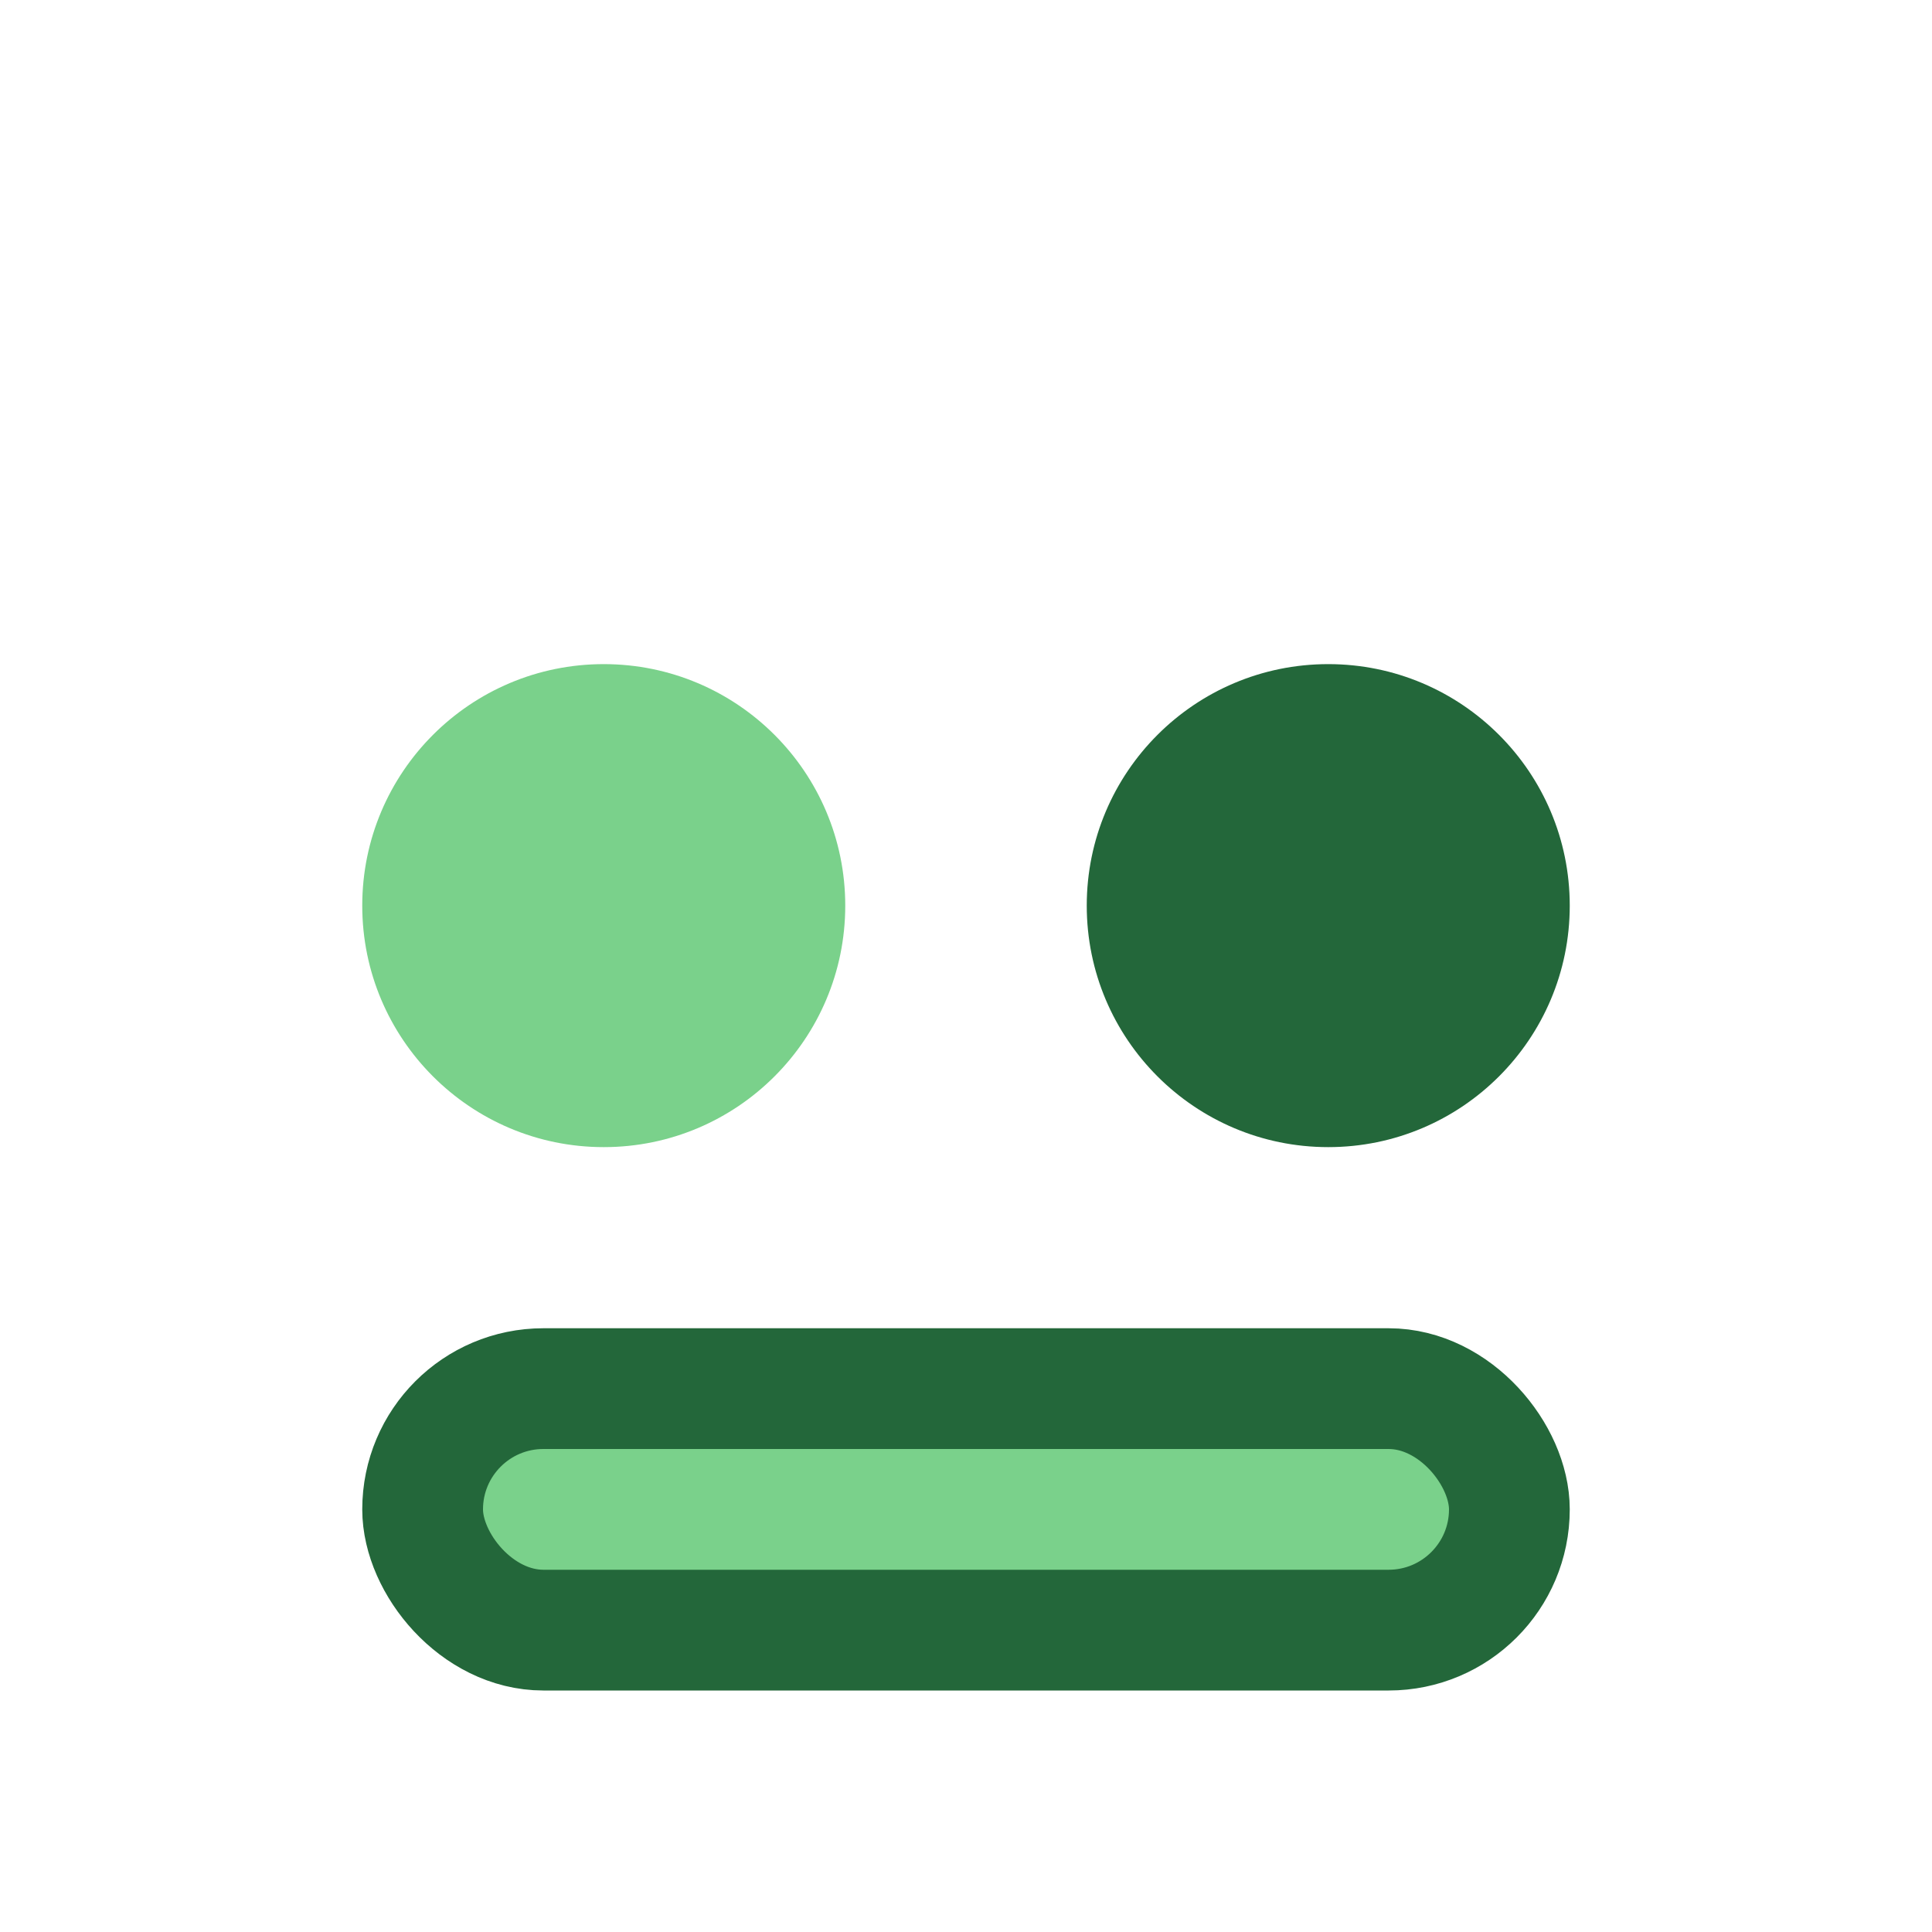
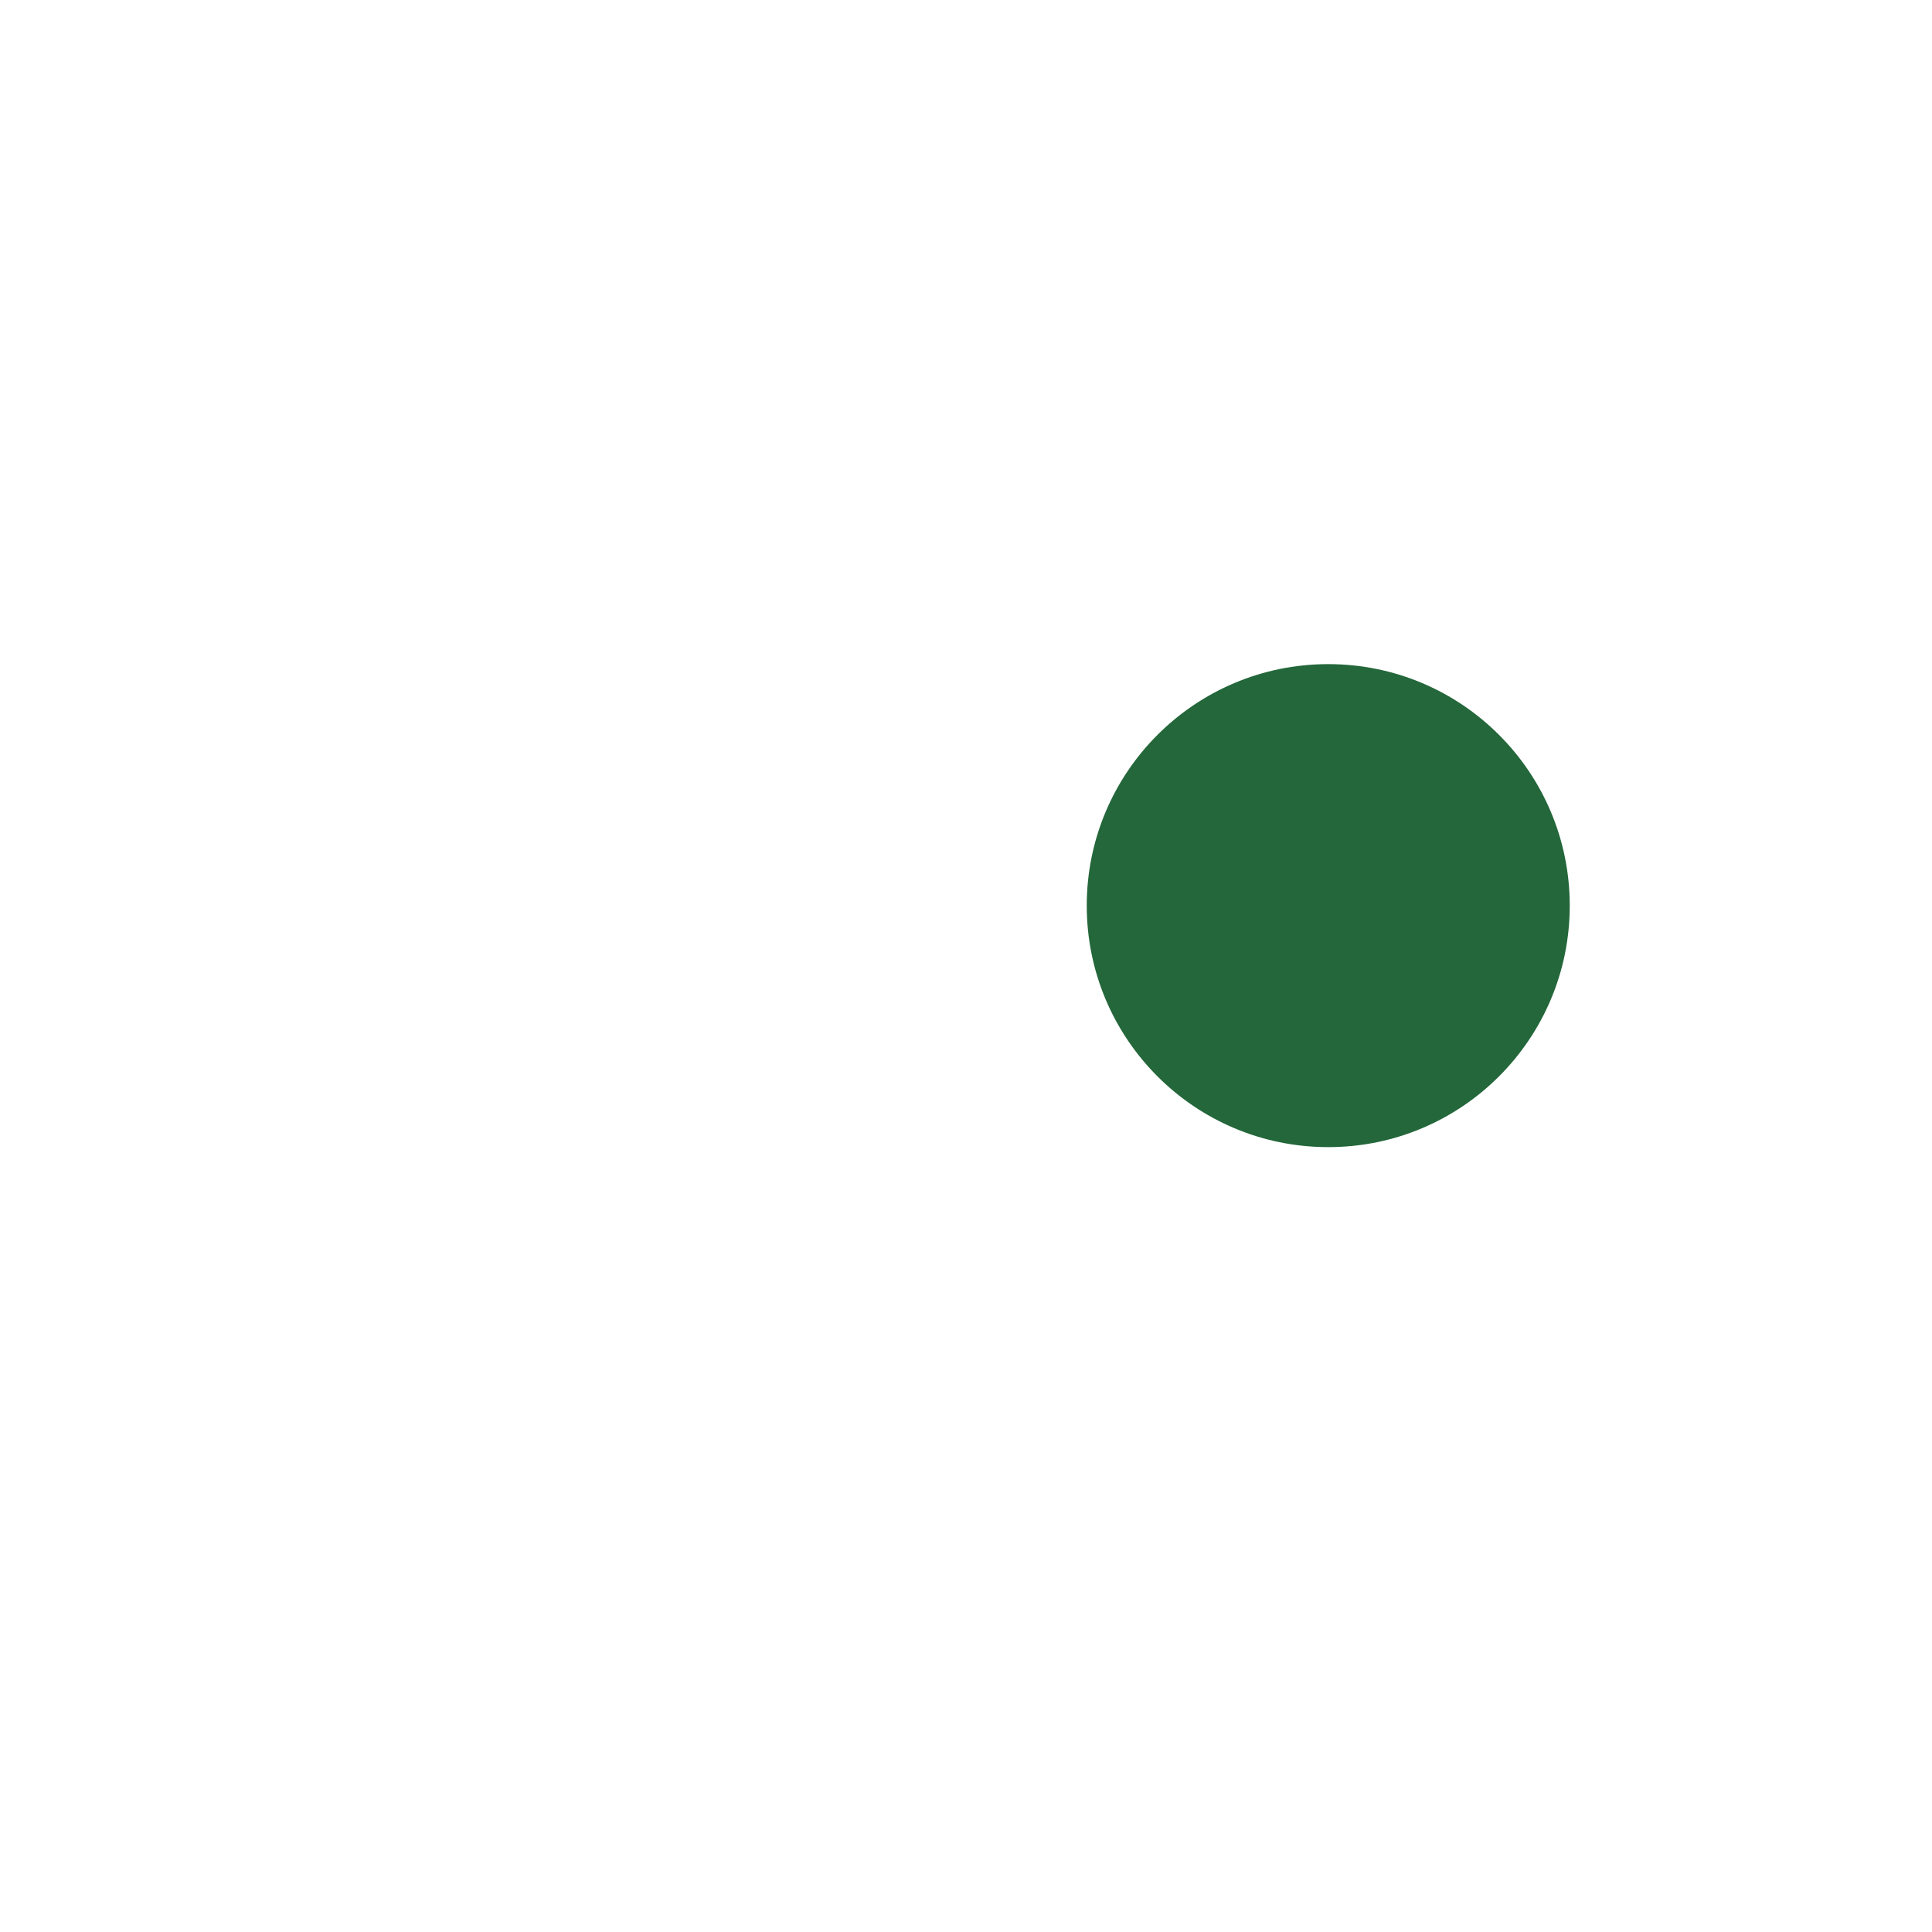
<svg xmlns="http://www.w3.org/2000/svg" width="32" height="32" viewBox="0 0 32 32">
-   <circle cx="10" cy="15" r="4" fill="#7AD18B" />
  <circle cx="22" cy="15" r="4" fill="#23673A" />
-   <rect x="7" y="23" width="18" height="4" rx="2" fill="#7AD18B" stroke="#23673A" stroke-width="2" />
</svg>